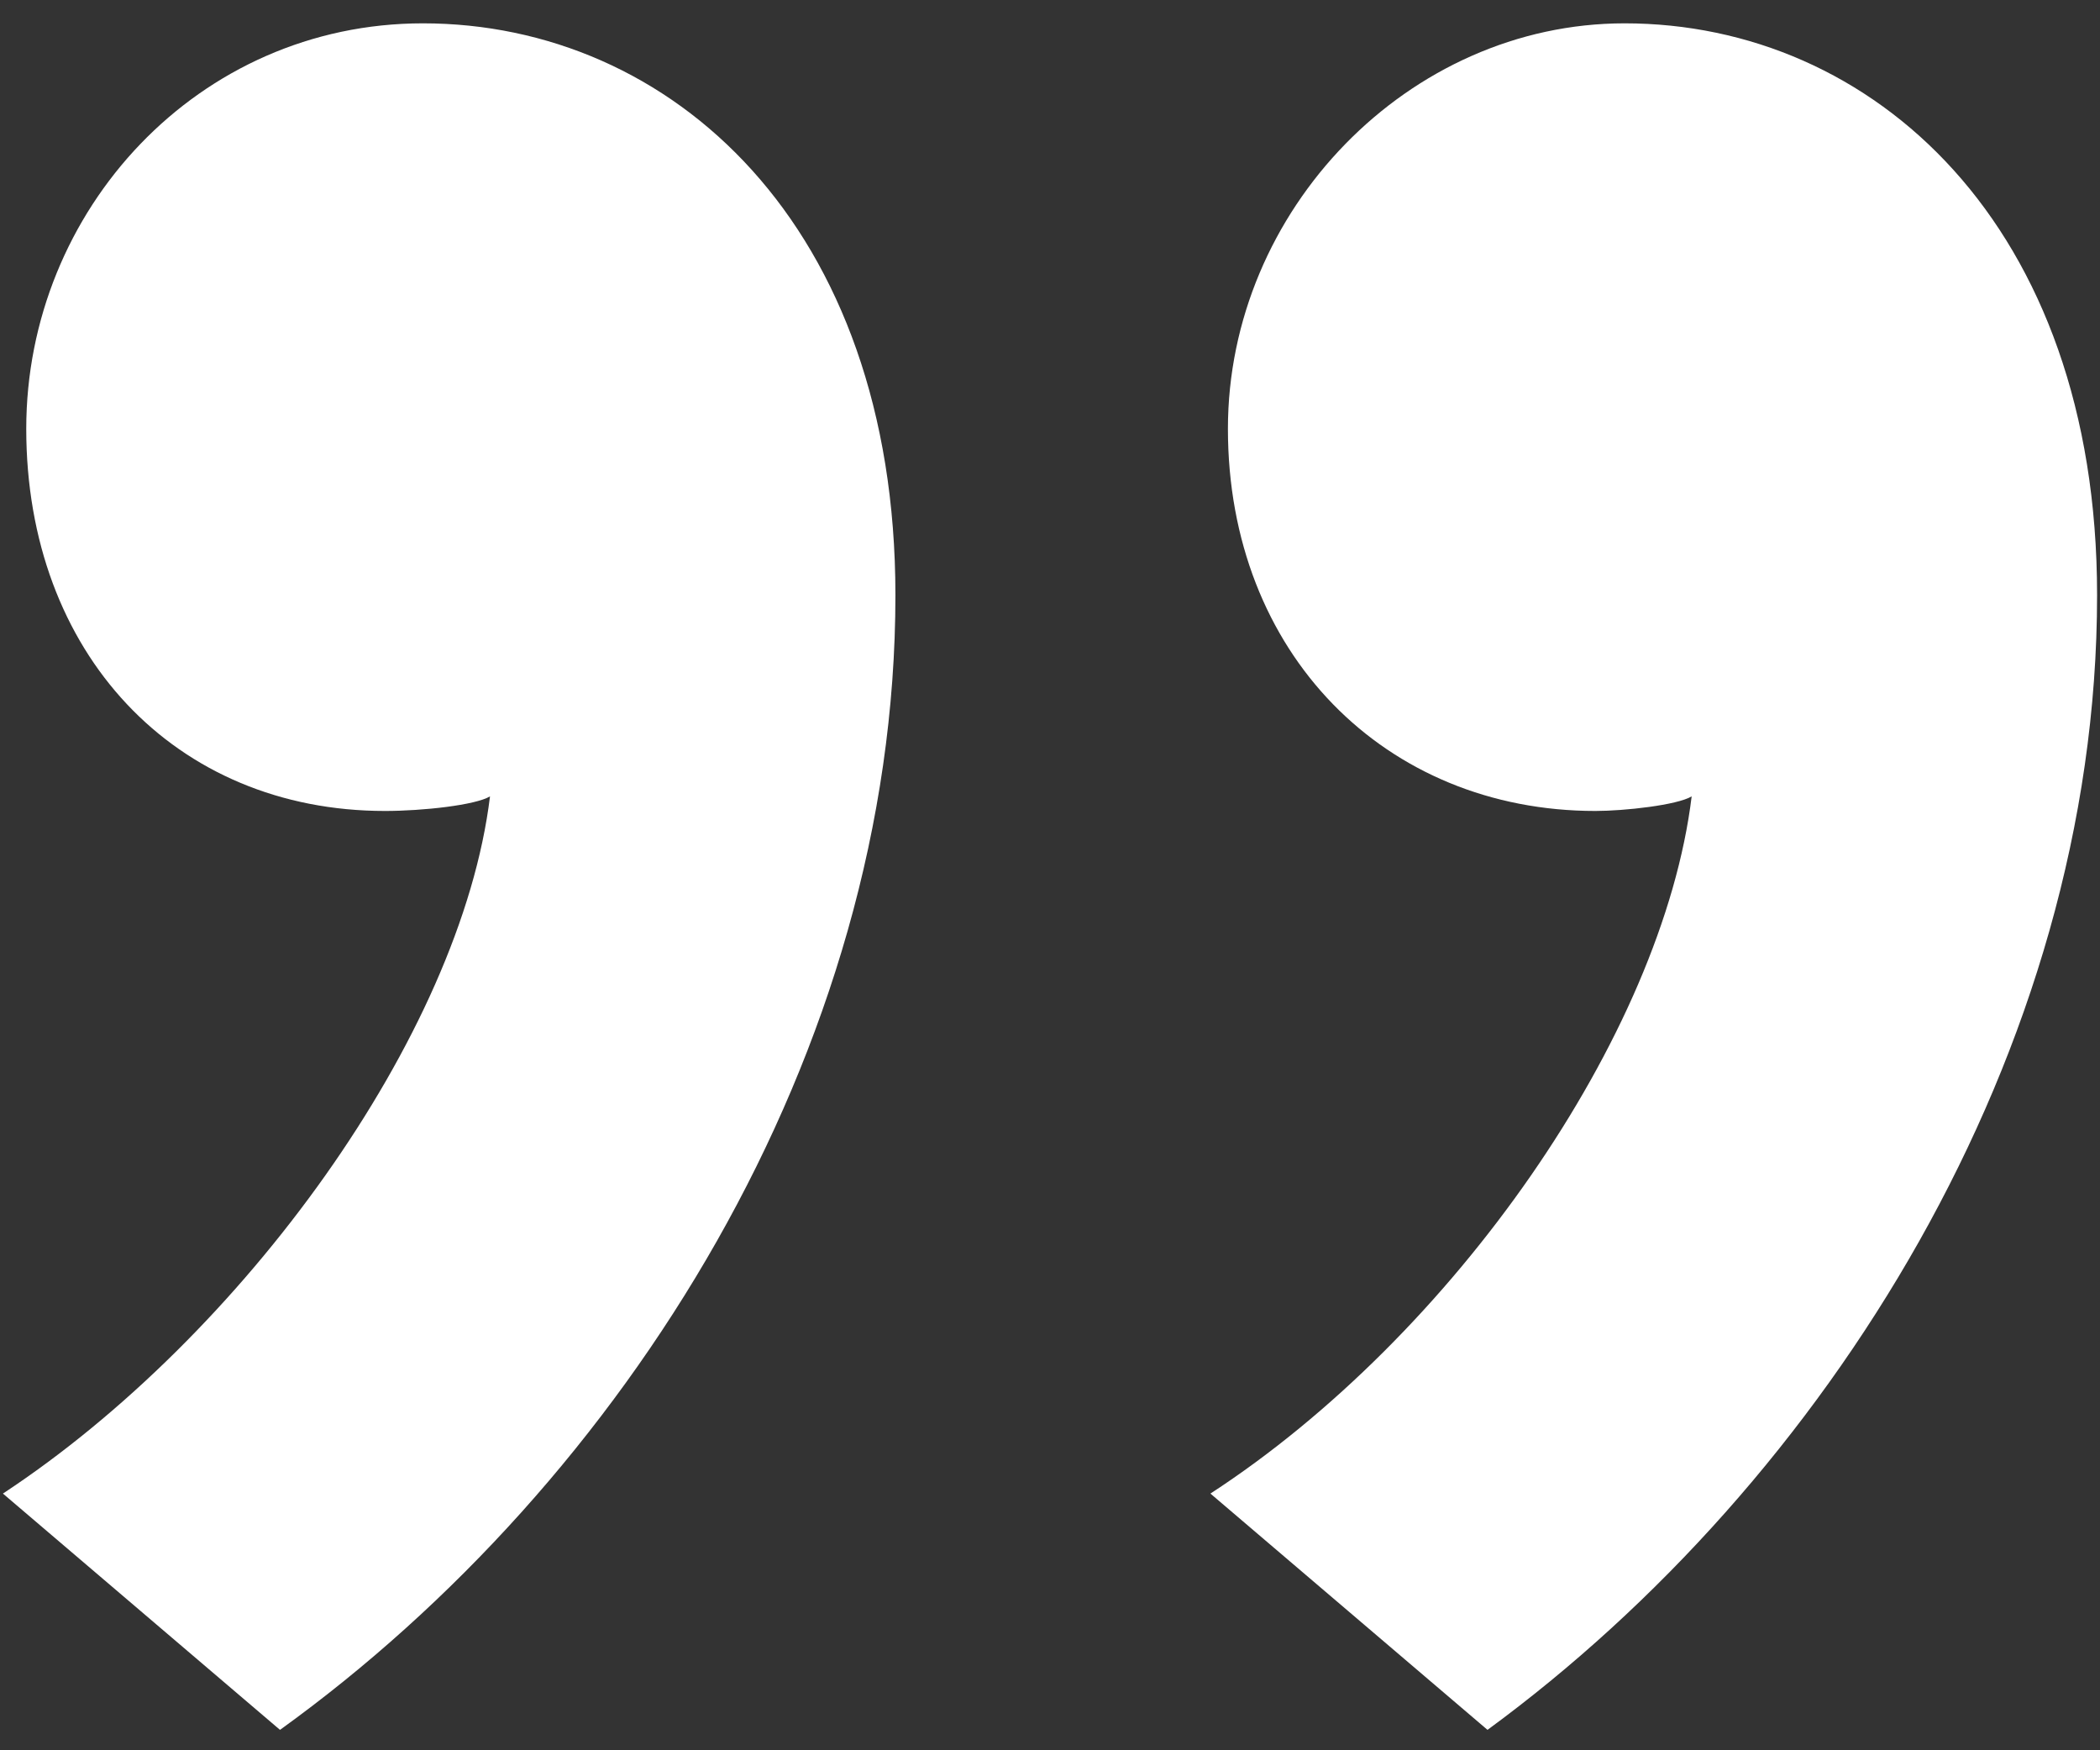
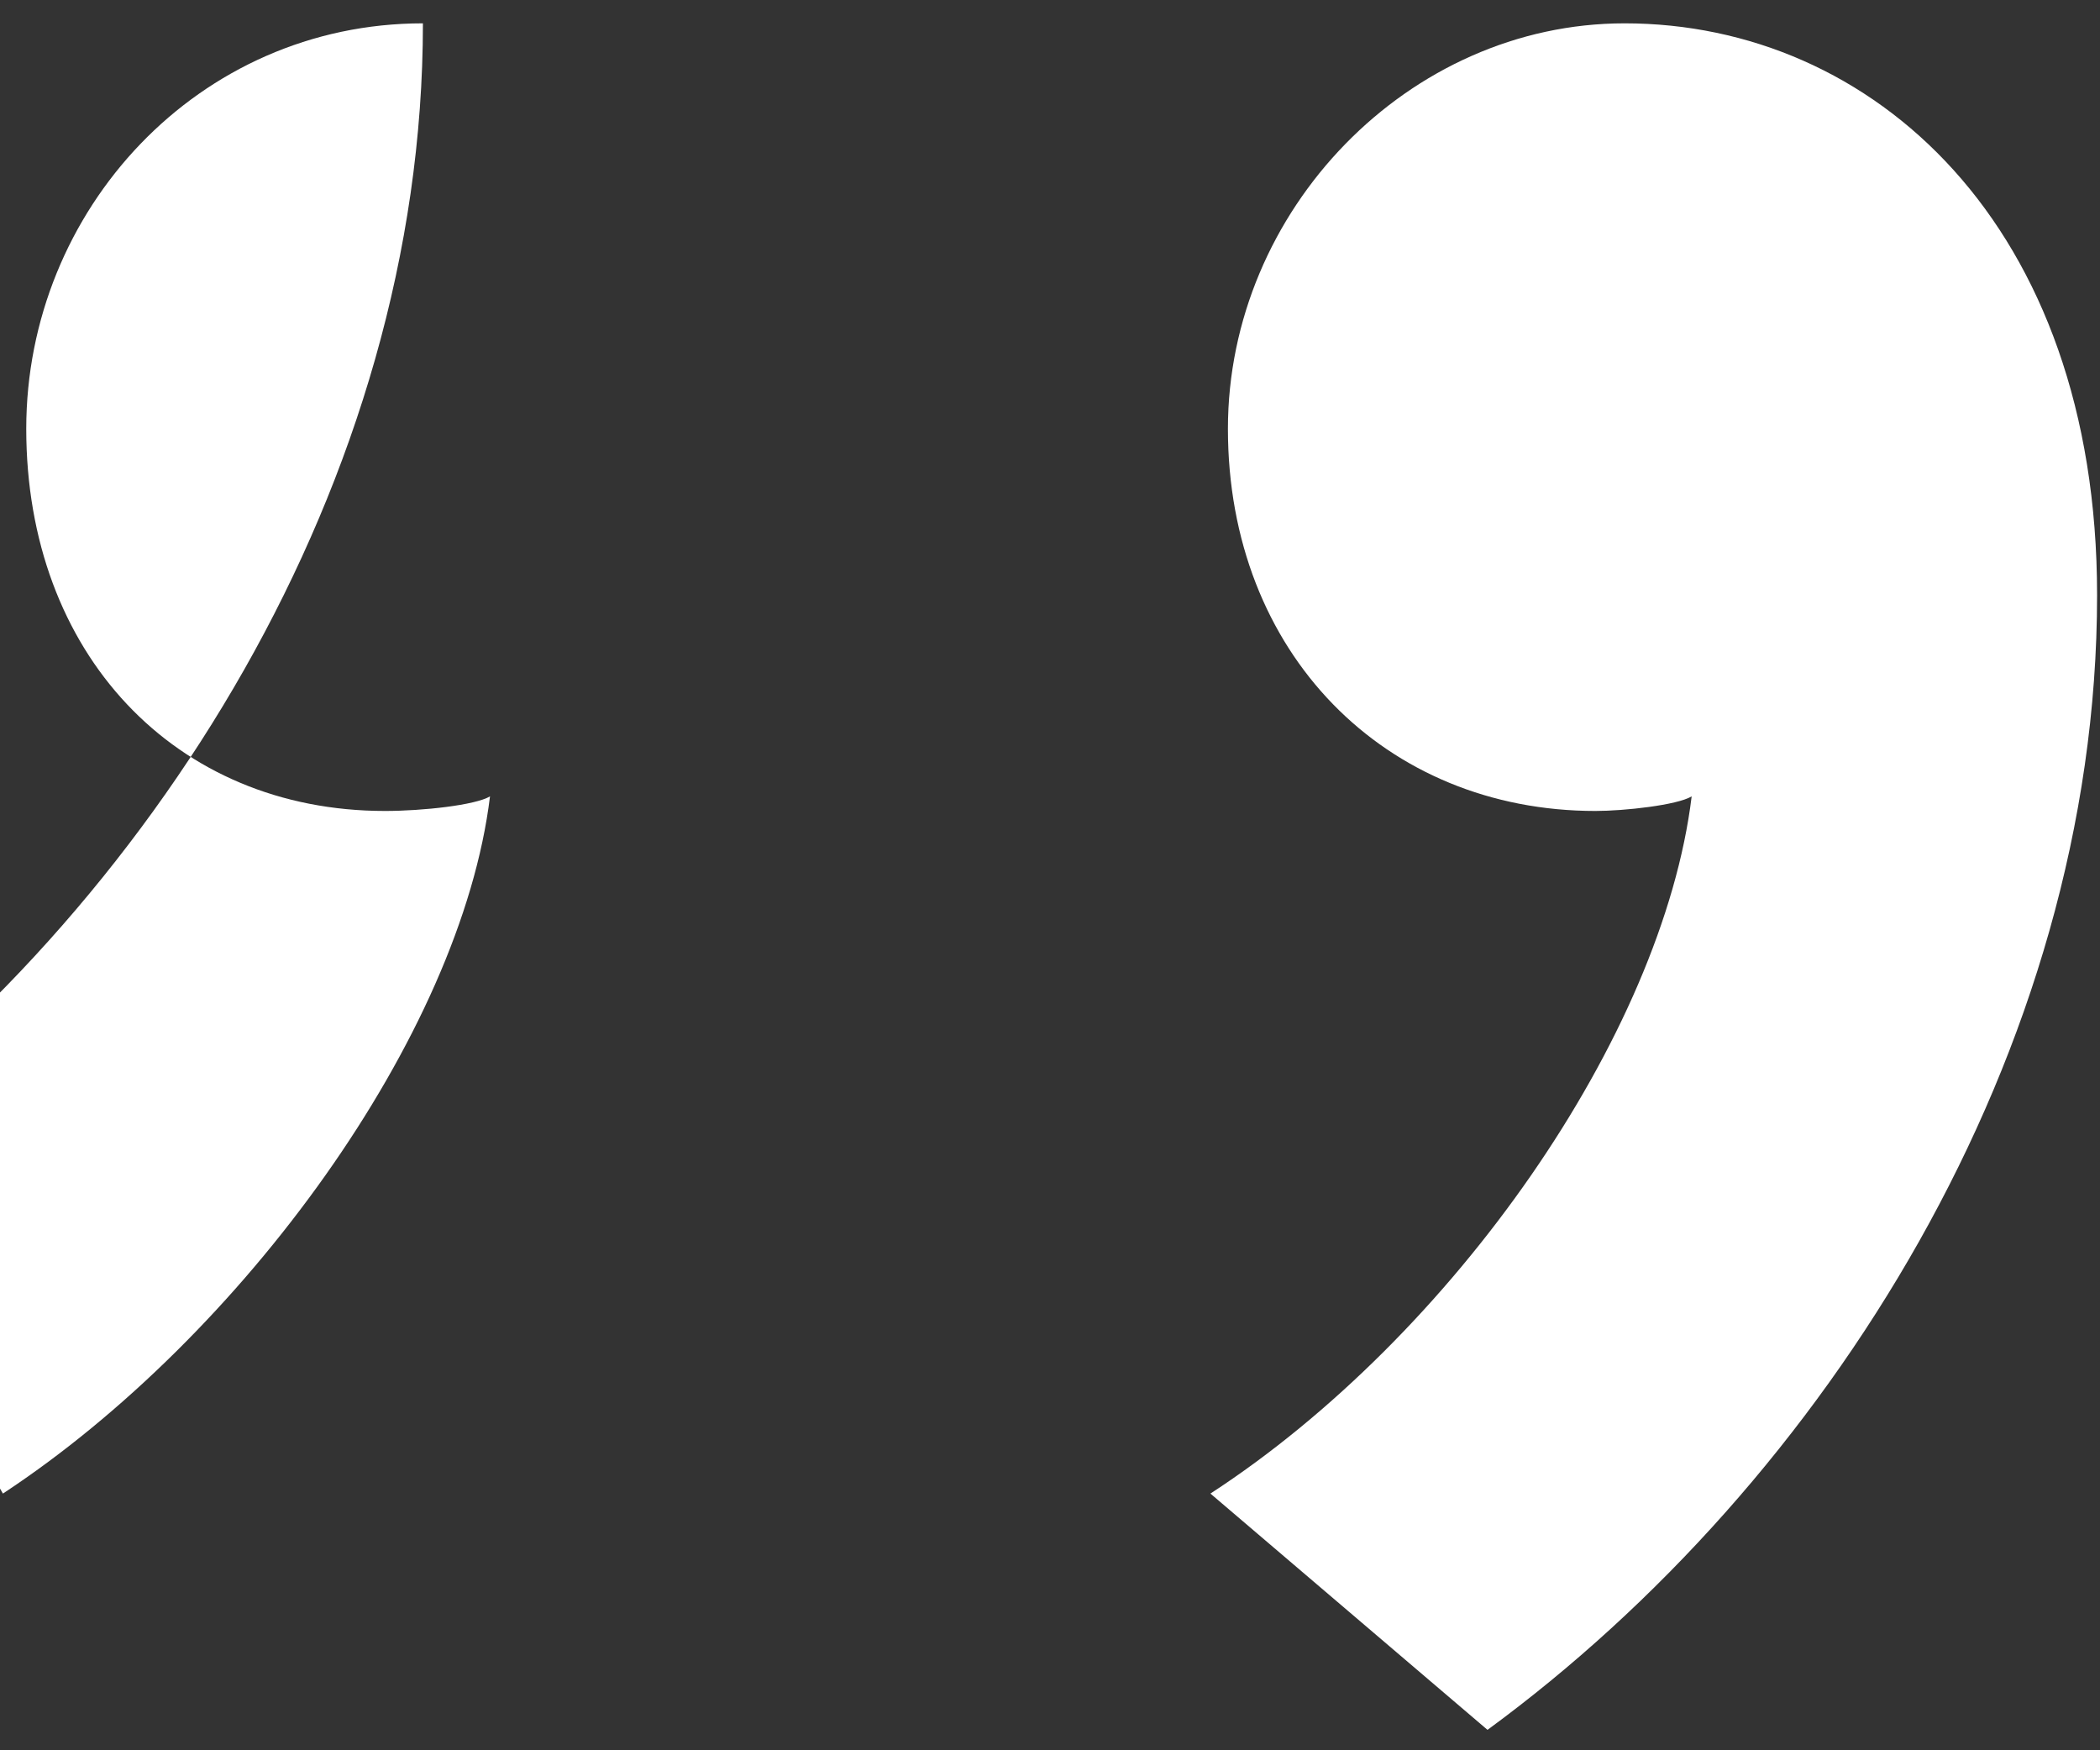
<svg xmlns="http://www.w3.org/2000/svg" version="1.1" id="Camada_1" x="0px" y="0px" viewBox="0 0 72 60" style="enable-background:new 0 0 72 60;" xml:space="preserve">
  <rect x="0" y="0" width="72" height="60" fill="#333333" stroke="none" />
  <style type="text/css">
	.st0{fill:#FFFFFF;}
</style>
  <g>
-     <path class="st0" d="M0.1,51.2c8.2-5.4,15.7-15.7,16.7-23.9c-0.5,0.3-2.3,0.5-3.6,0.5C6,27.8,0.9,22.4,0.9,14.7   c0-7.5,5.9-13.9,13.6-13.9c8.5,0,16.2,6.9,16.2,19.6c0,15.7-9.3,30.4-21.1,38.9L0.1,51.2z M41.5,51.2C49.8,45.8,57,35.5,58,27.3   c-0.5,0.3-2.3,0.5-3.3,0.5c-7.2,0-12.6-5.4-12.6-13.1c0-7.5,6.2-13.9,13.6-13.9c8.5,0,16.2,6.9,16.2,19.6   c0,15.7-9.3,30.4-20.9,38.9L41.5,51.2z" />
+     <path class="st0" d="M0.1,51.2c8.2-5.4,15.7-15.7,16.7-23.9c-0.5,0.3-2.3,0.5-3.6,0.5C6,27.8,0.9,22.4,0.9,14.7   c0-7.5,5.9-13.9,13.6-13.9c0,15.7-9.3,30.4-21.1,38.9L0.1,51.2z M41.5,51.2C49.8,45.8,57,35.5,58,27.3   c-0.5,0.3-2.3,0.5-3.3,0.5c-7.2,0-12.6-5.4-12.6-13.1c0-7.5,6.2-13.9,13.6-13.9c8.5,0,16.2,6.9,16.2,19.6   c0,15.7-9.3,30.4-20.9,38.9L41.5,51.2z" />
  </g>
</svg>